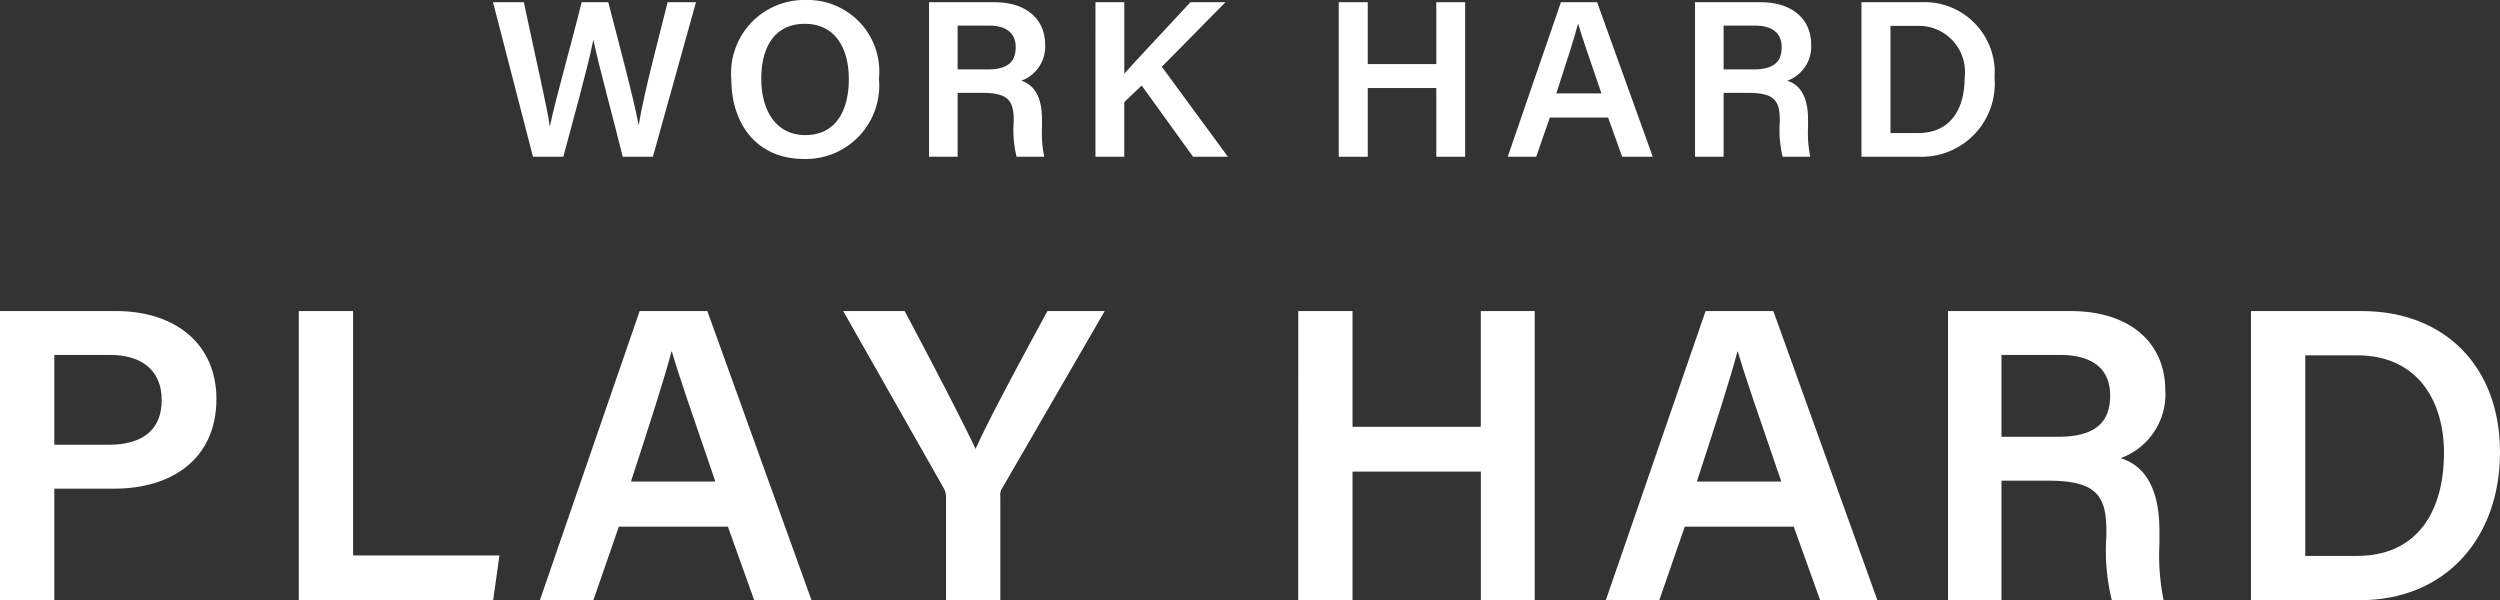
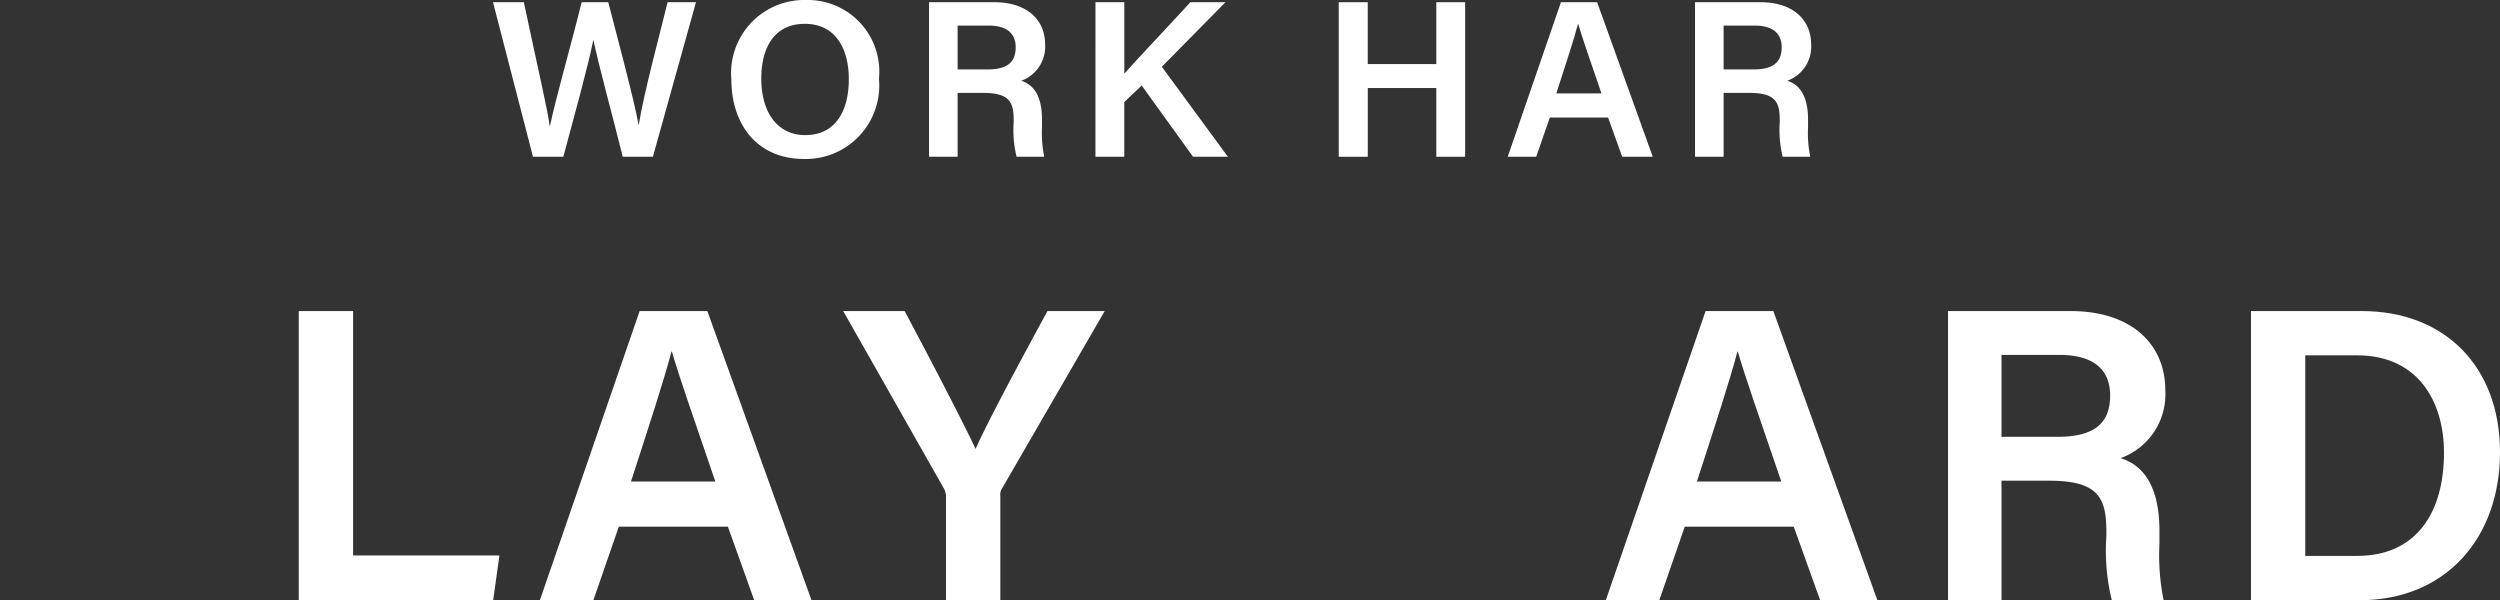
<svg xmlns="http://www.w3.org/2000/svg" viewBox="0 0 112.753 27.07">
  <rect x="0" y="0" width="112.753" height="27.07" fill="#333333" stroke="none" />
  <defs>
    <style>.cls-1{fill:#fff;}</style>
  </defs>
  <title>interview_logo</title>
  <g id="レイヤー_2" data-name="レイヤー 2">
    <g id="レイヤー_1-2" data-name="レイヤー 1">
      <path class="cls-1" d="M24.038,7.07,22.235.1h1.39c.614,2.89,1.067,4.814,1.168,5.589h.01C25.035,4.542,25.811,1.823,26.233.1h1.2C27.8,1.521,28.6,4.5,28.8,5.629h.01c.222-1.42,1.007-4.32,1.3-5.529H31.39L29.446,7.07h-1.36c-.383-1.561-1.1-4.179-1.319-5.257h-.01C26.525,2.991,25.8,5.6,25.407,7.07Z" />
      <path class="cls-1" d="M39.642,3.555A3.313,3.313,0,0,1,36.268,7.17c-2.145,0-3.283-1.591-3.283-3.585A3.3,3.3,0,0,1,36.358,0,3.228,3.228,0,0,1,39.642,3.555Zm-5.307,0c0,1.41.655,2.538,1.984,2.538,1.43,0,1.964-1.188,1.964-2.518,0-1.38-.6-2.5-1.984-2.5S34.334,2.155,34.334,3.555Z" />
      <path class="cls-1" d="M43.19,4.189V7.07H41.9V.1h2.95c1.491,0,2.286.816,2.286,1.9a1.636,1.636,0,0,1-1.077,1.642c.423.131.937.514.937,1.752V5.72a5.418,5.418,0,0,0,.1,1.349H45.849a5.012,5.012,0,0,1-.131-1.541V5.408c0-.836-.222-1.219-1.39-1.219Zm0-1.058h1.35c.906,0,1.269-.342,1.269-1,0-.624-.4-.977-1.219-.977h-1.4Z" />
      <path class="cls-1" d="M49.407.1h1.3V3.323C51.18,2.779,52.73,1.148,53.688.1h1.581L52.4,3.011l2.98,4.059H53.808L51.492,3.857l-.786.745V7.07h-1.3Z" />
      <path class="cls-1" d="M60.378.1h1.309V2.89h3.092V.1h1.3V7.07h-1.3v-3.1H61.688v3.1H60.378Z" />
      <path class="cls-1" d="M69.9,5.3,69.284,7.07H68L70.4.1h1.632L74.542,7.07H73.162L72.527,5.3Zm2.327-1.088c-.544-1.591-.876-2.538-1.048-3.132h-.01c-.171.655-.534,1.772-.977,3.132Z" />
      <path class="cls-1" d="M77.737,4.189V7.07H76.448V.1H79.4C80.89.1,81.685.916,81.685,2a1.636,1.636,0,0,1-1.077,1.642c.423.131.937.514.937,1.752V5.72a5.418,5.418,0,0,0,.1,1.349H80.4a5.012,5.012,0,0,1-.131-1.541V5.408c0-.836-.222-1.219-1.39-1.219Zm0-1.058h1.35c.906,0,1.269-.342,1.269-1,0-.624-.4-.977-1.219-.977h-1.4Z" />
-       <path class="cls-1" d="M83.954.1h2.669a3.169,3.169,0,0,1,3.333,3.4A3.3,3.3,0,0,1,86.572,7.07H83.954ZM85.263,6h1.249c1.44,0,2.095-1.057,2.095-2.487a2.08,2.08,0,0,0-2.095-2.347H85.263Z" />
-       <path class="cls-1" d="M0,14.029H5.239c2.694,0,4.522,1.508,4.522,3.958,0,2.732-2.035,4.052-4.6,4.052H2.45V27.07H0Zm2.45,6.03H4.9c1.47,0,2.393-.622,2.393-2.016,0-1.432-1.018-2.035-2.318-2.035H2.45Z" />
      <path class="cls-1" d="M13.475,14.029h2.45V25.053h6.6l-.283,2.016H13.475Z" />
      <path class="cls-1" d="M27.91,23.753,26.761,27.07H24.349l4.5-13.041h3.053L36.6,27.07H34.016l-1.187-3.317Zm4.353-2.035c-1.018-2.978-1.639-4.749-1.959-5.861h-.019c-.321,1.225-1,3.317-1.828,5.861Z" />
      <path class="cls-1" d="M42.666,27.07V22.4a.788.788,0,0,0-.113-.4L38.03,14.029H40.8c1.074,2.016,2.582,4.9,3.2,6.219.565-1.281,2.167-4.24,3.241-6.219h2.582L45.21,22a.533.533,0,0,0-.094.377V27.07Z" />
-       <path class="cls-1" d="M58.553,14.029H61v5.22h5.786v-5.22h2.431V27.07H66.788v-5.8H61v5.8h-2.45Z" />
      <path class="cls-1" d="M75.985,23.753,74.836,27.07H72.424l4.5-13.041H79.98L84.673,27.07H82.091L80.9,23.753Zm4.353-2.035c-1.018-2.978-1.639-4.749-1.959-5.861h-.019c-.32,1.225-1,3.317-1.828,5.861Z" />
      <path class="cls-1" d="M90.27,21.68v5.39H87.858V14.029h5.521c2.789,0,4.278,1.526,4.278,3.562a3.06,3.06,0,0,1-2.017,3.072c.792.245,1.753.961,1.753,3.279v.6a10.125,10.125,0,0,0,.188,2.525H95.245A9.35,9.35,0,0,1,95,24.187V23.96c0-1.564-.415-2.28-2.6-2.28Zm0-1.979h2.525c1.7,0,2.375-.641,2.375-1.866,0-1.168-.754-1.828-2.28-1.828H90.27Z" />
      <path class="cls-1" d="M101.521,14.029h4.994c3.75,0,6.238,2.506,6.238,6.37,0,3.825-2.412,6.671-6.332,6.671h-4.9Zm2.449,11.043h2.337c2.695,0,3.92-1.979,3.92-4.655,0-2.28-1.149-4.391-3.92-4.391h-2.337Z" />
    </g>
  </g>
</svg>